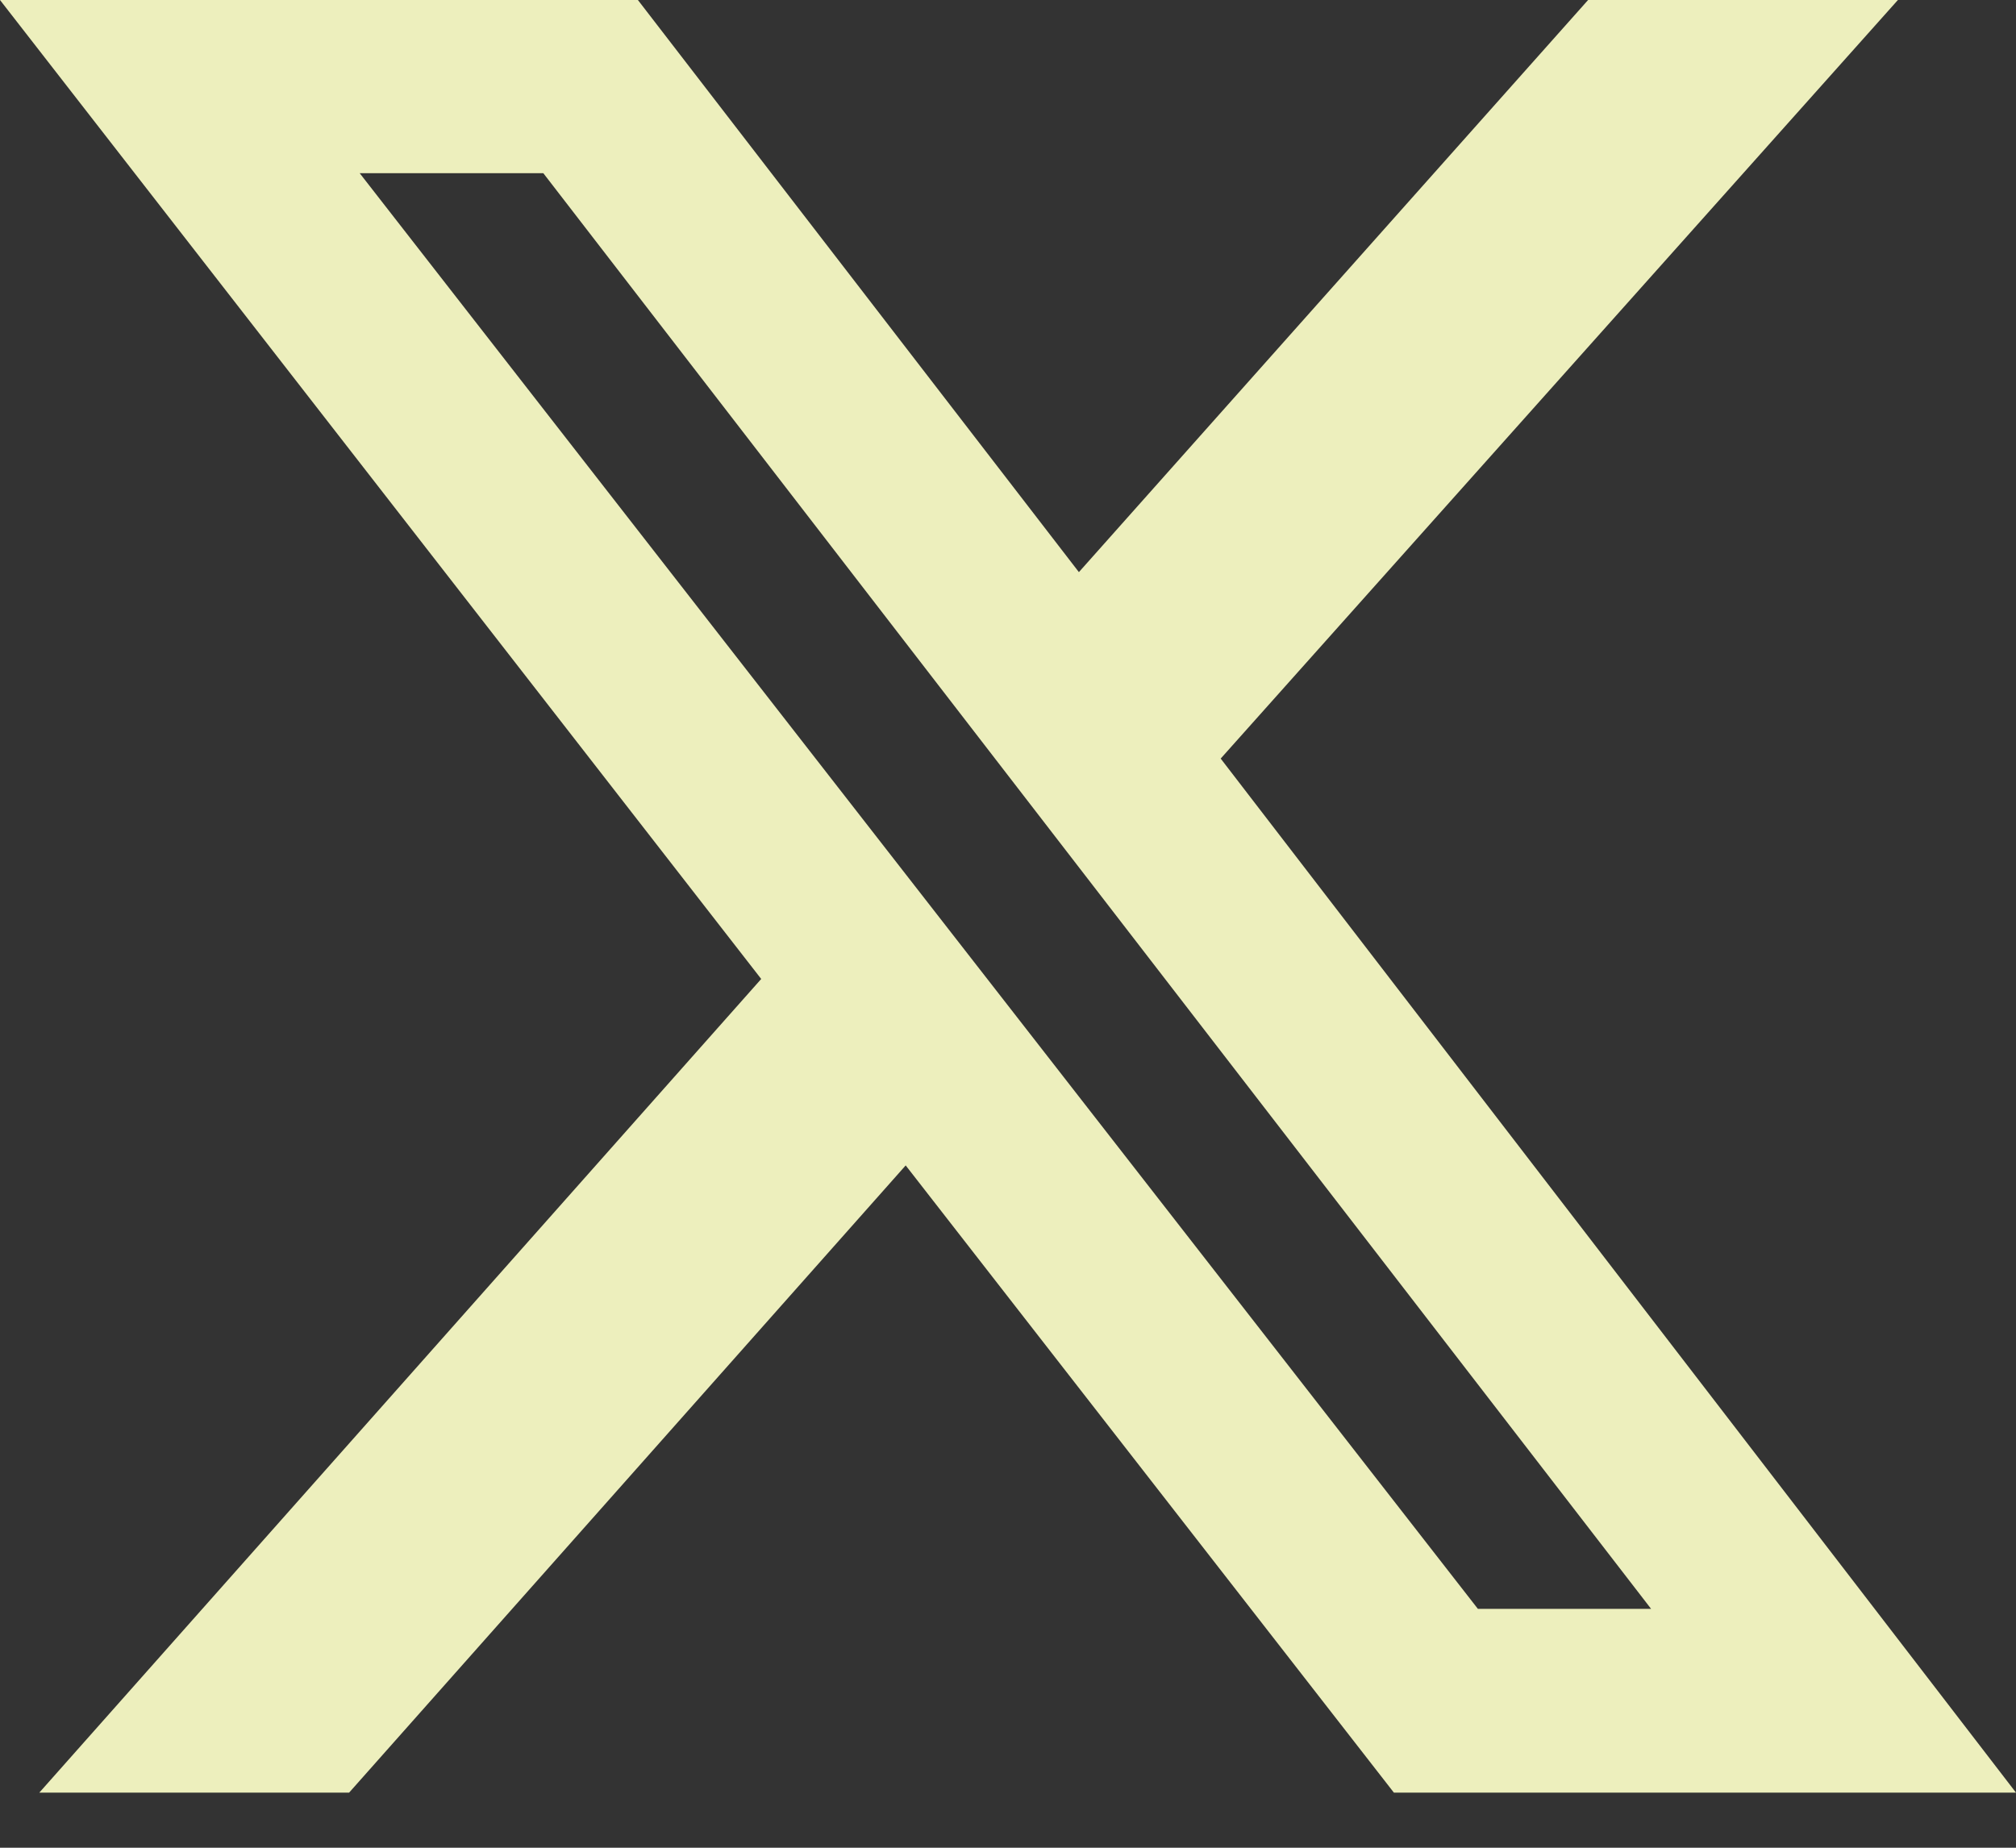
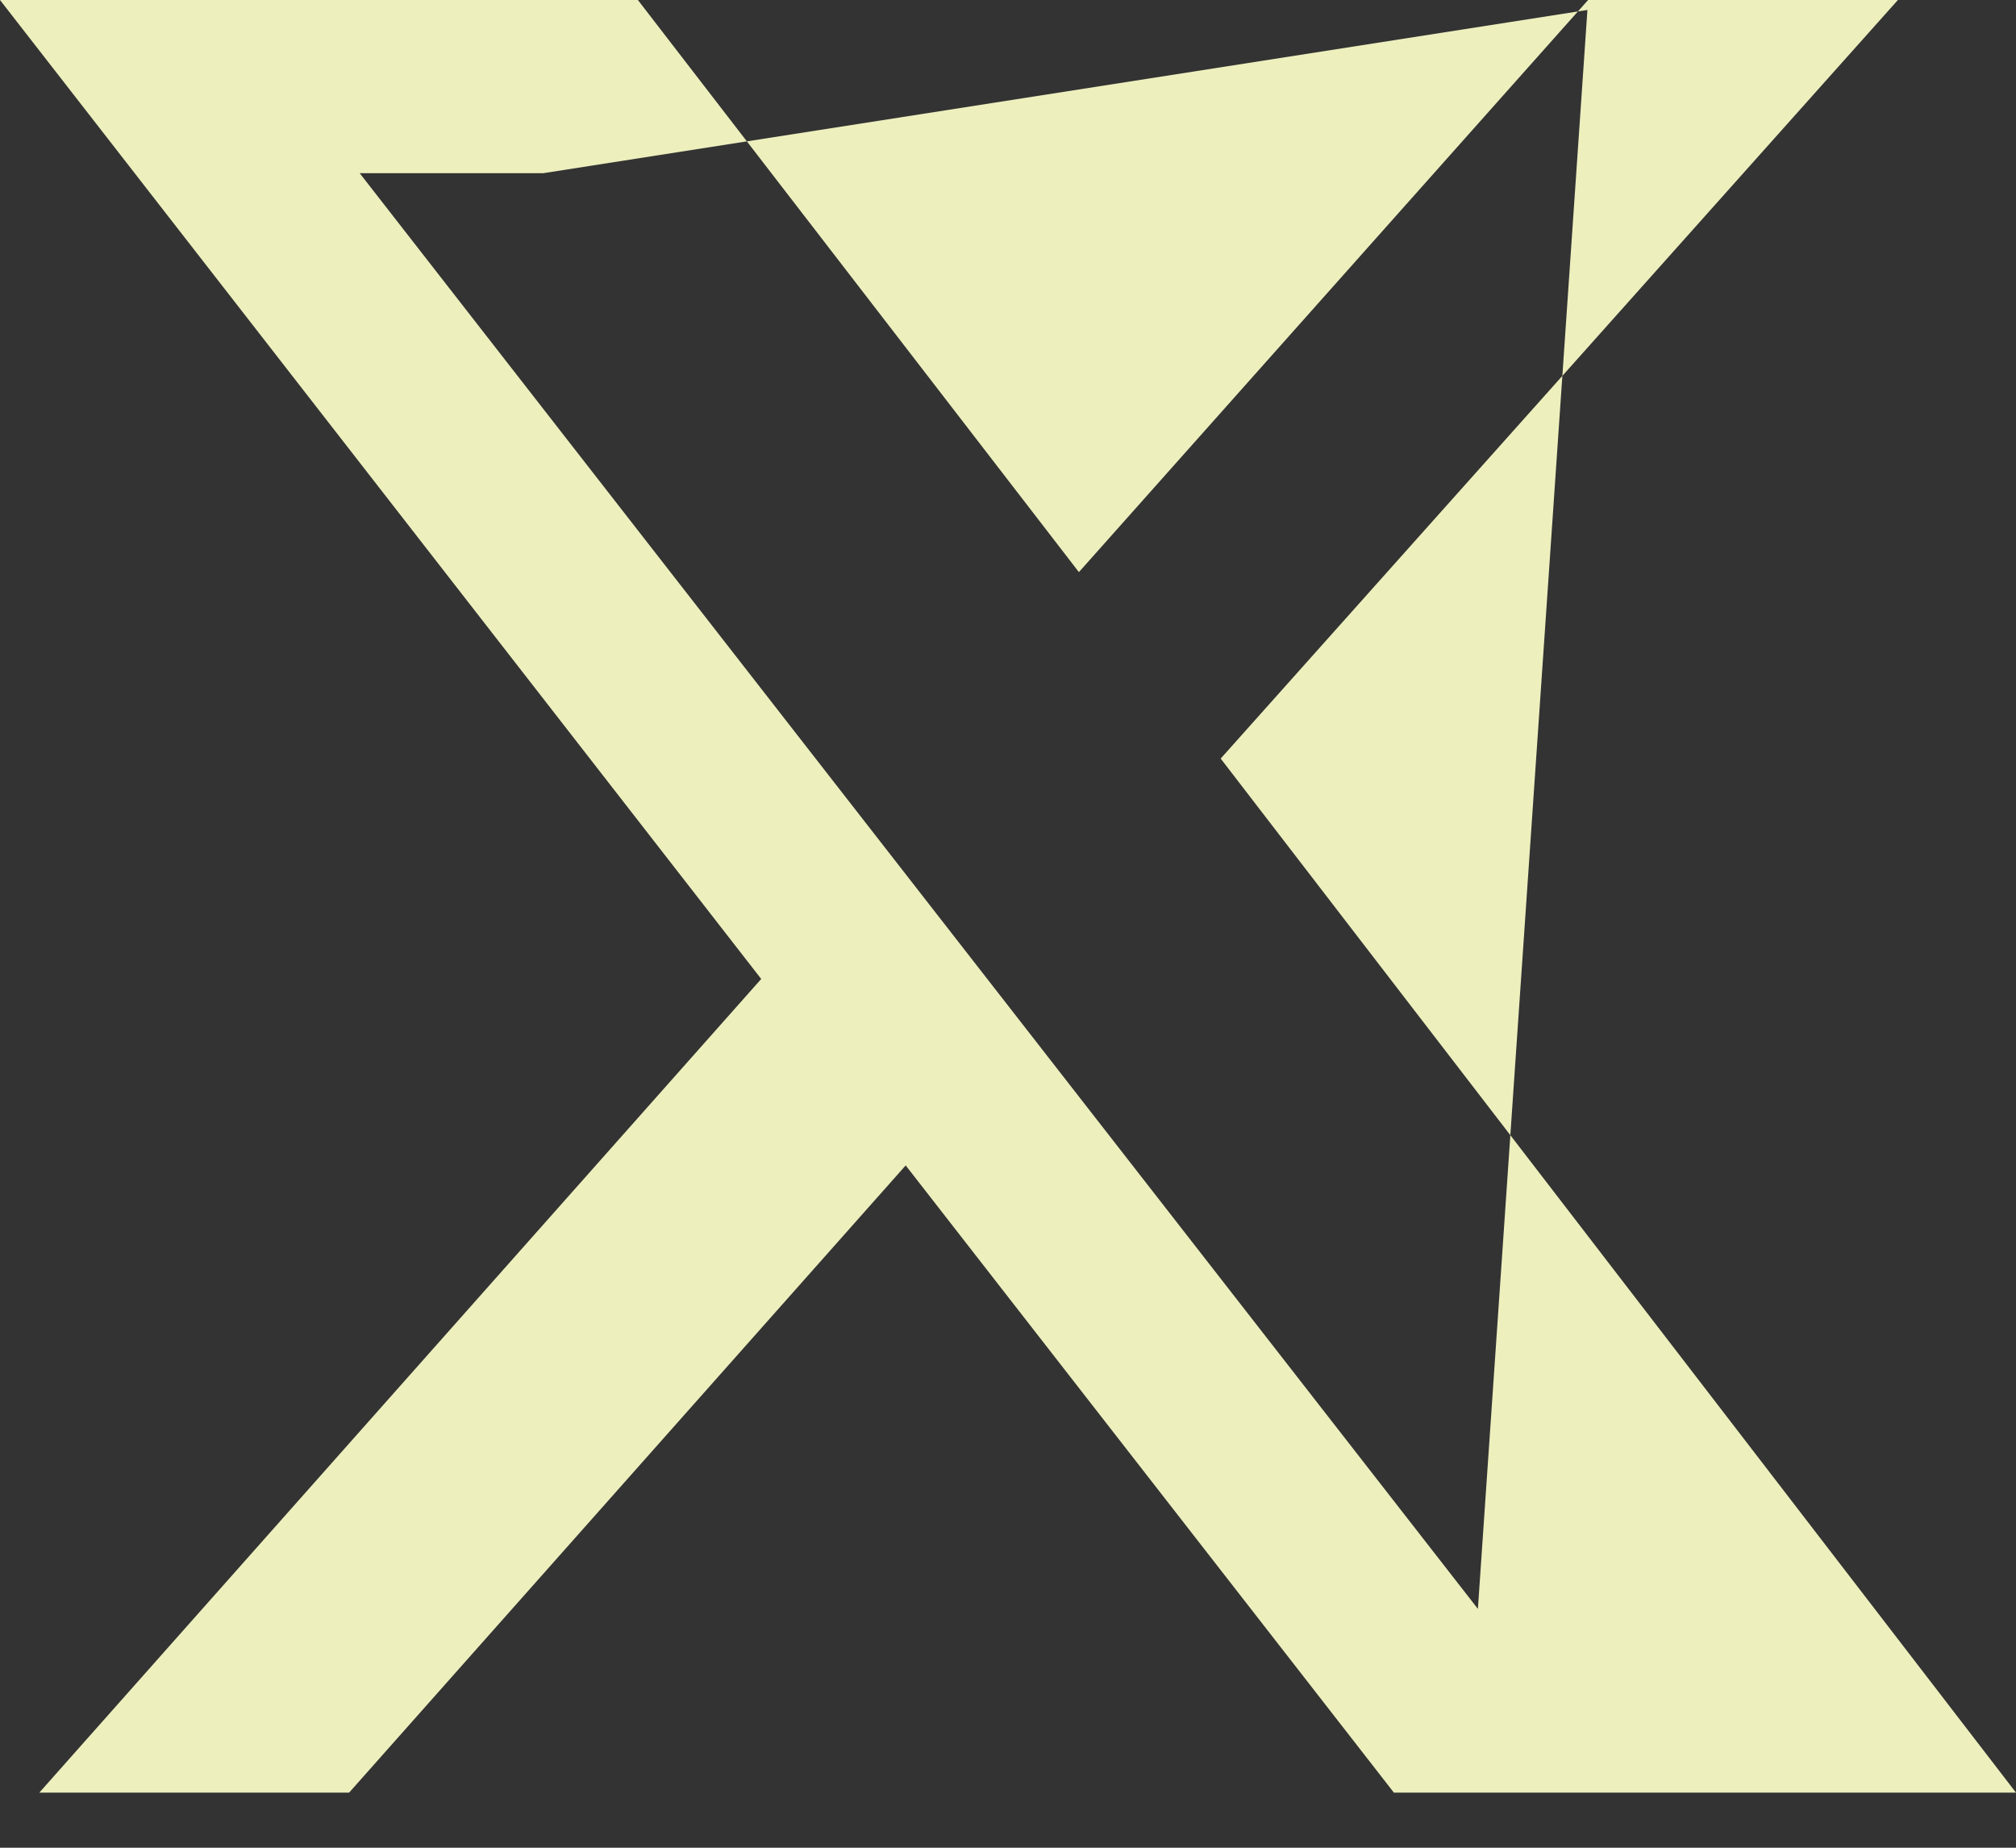
<svg xmlns="http://www.w3.org/2000/svg" width="12" height="11" viewBox="0 0 12 11" fill="none">
  <rect x="0" y="0" width="12" height="11" fill="#333333" stroke="none" />
-   <path d="M9.453 0H11.297L7.266 4.516L12 10.672H8.297L5.391 6.938L2.078 10.672H0.234L4.531 5.828L0 0H3.797L6.422 3.406L9.453 0ZM8.797 9.578H9.828L3.234 1.031H2.141L8.797 9.578Z" fill="#EDEFBD" />
+   <path d="M9.453 0H11.297L7.266 4.516L12 10.672H8.297L5.391 6.938L2.078 10.672H0.234L4.531 5.828L0 0H3.797L6.422 3.406L9.453 0ZH9.828L3.234 1.031H2.141L8.797 9.578Z" fill="#EDEFBD" />
</svg>